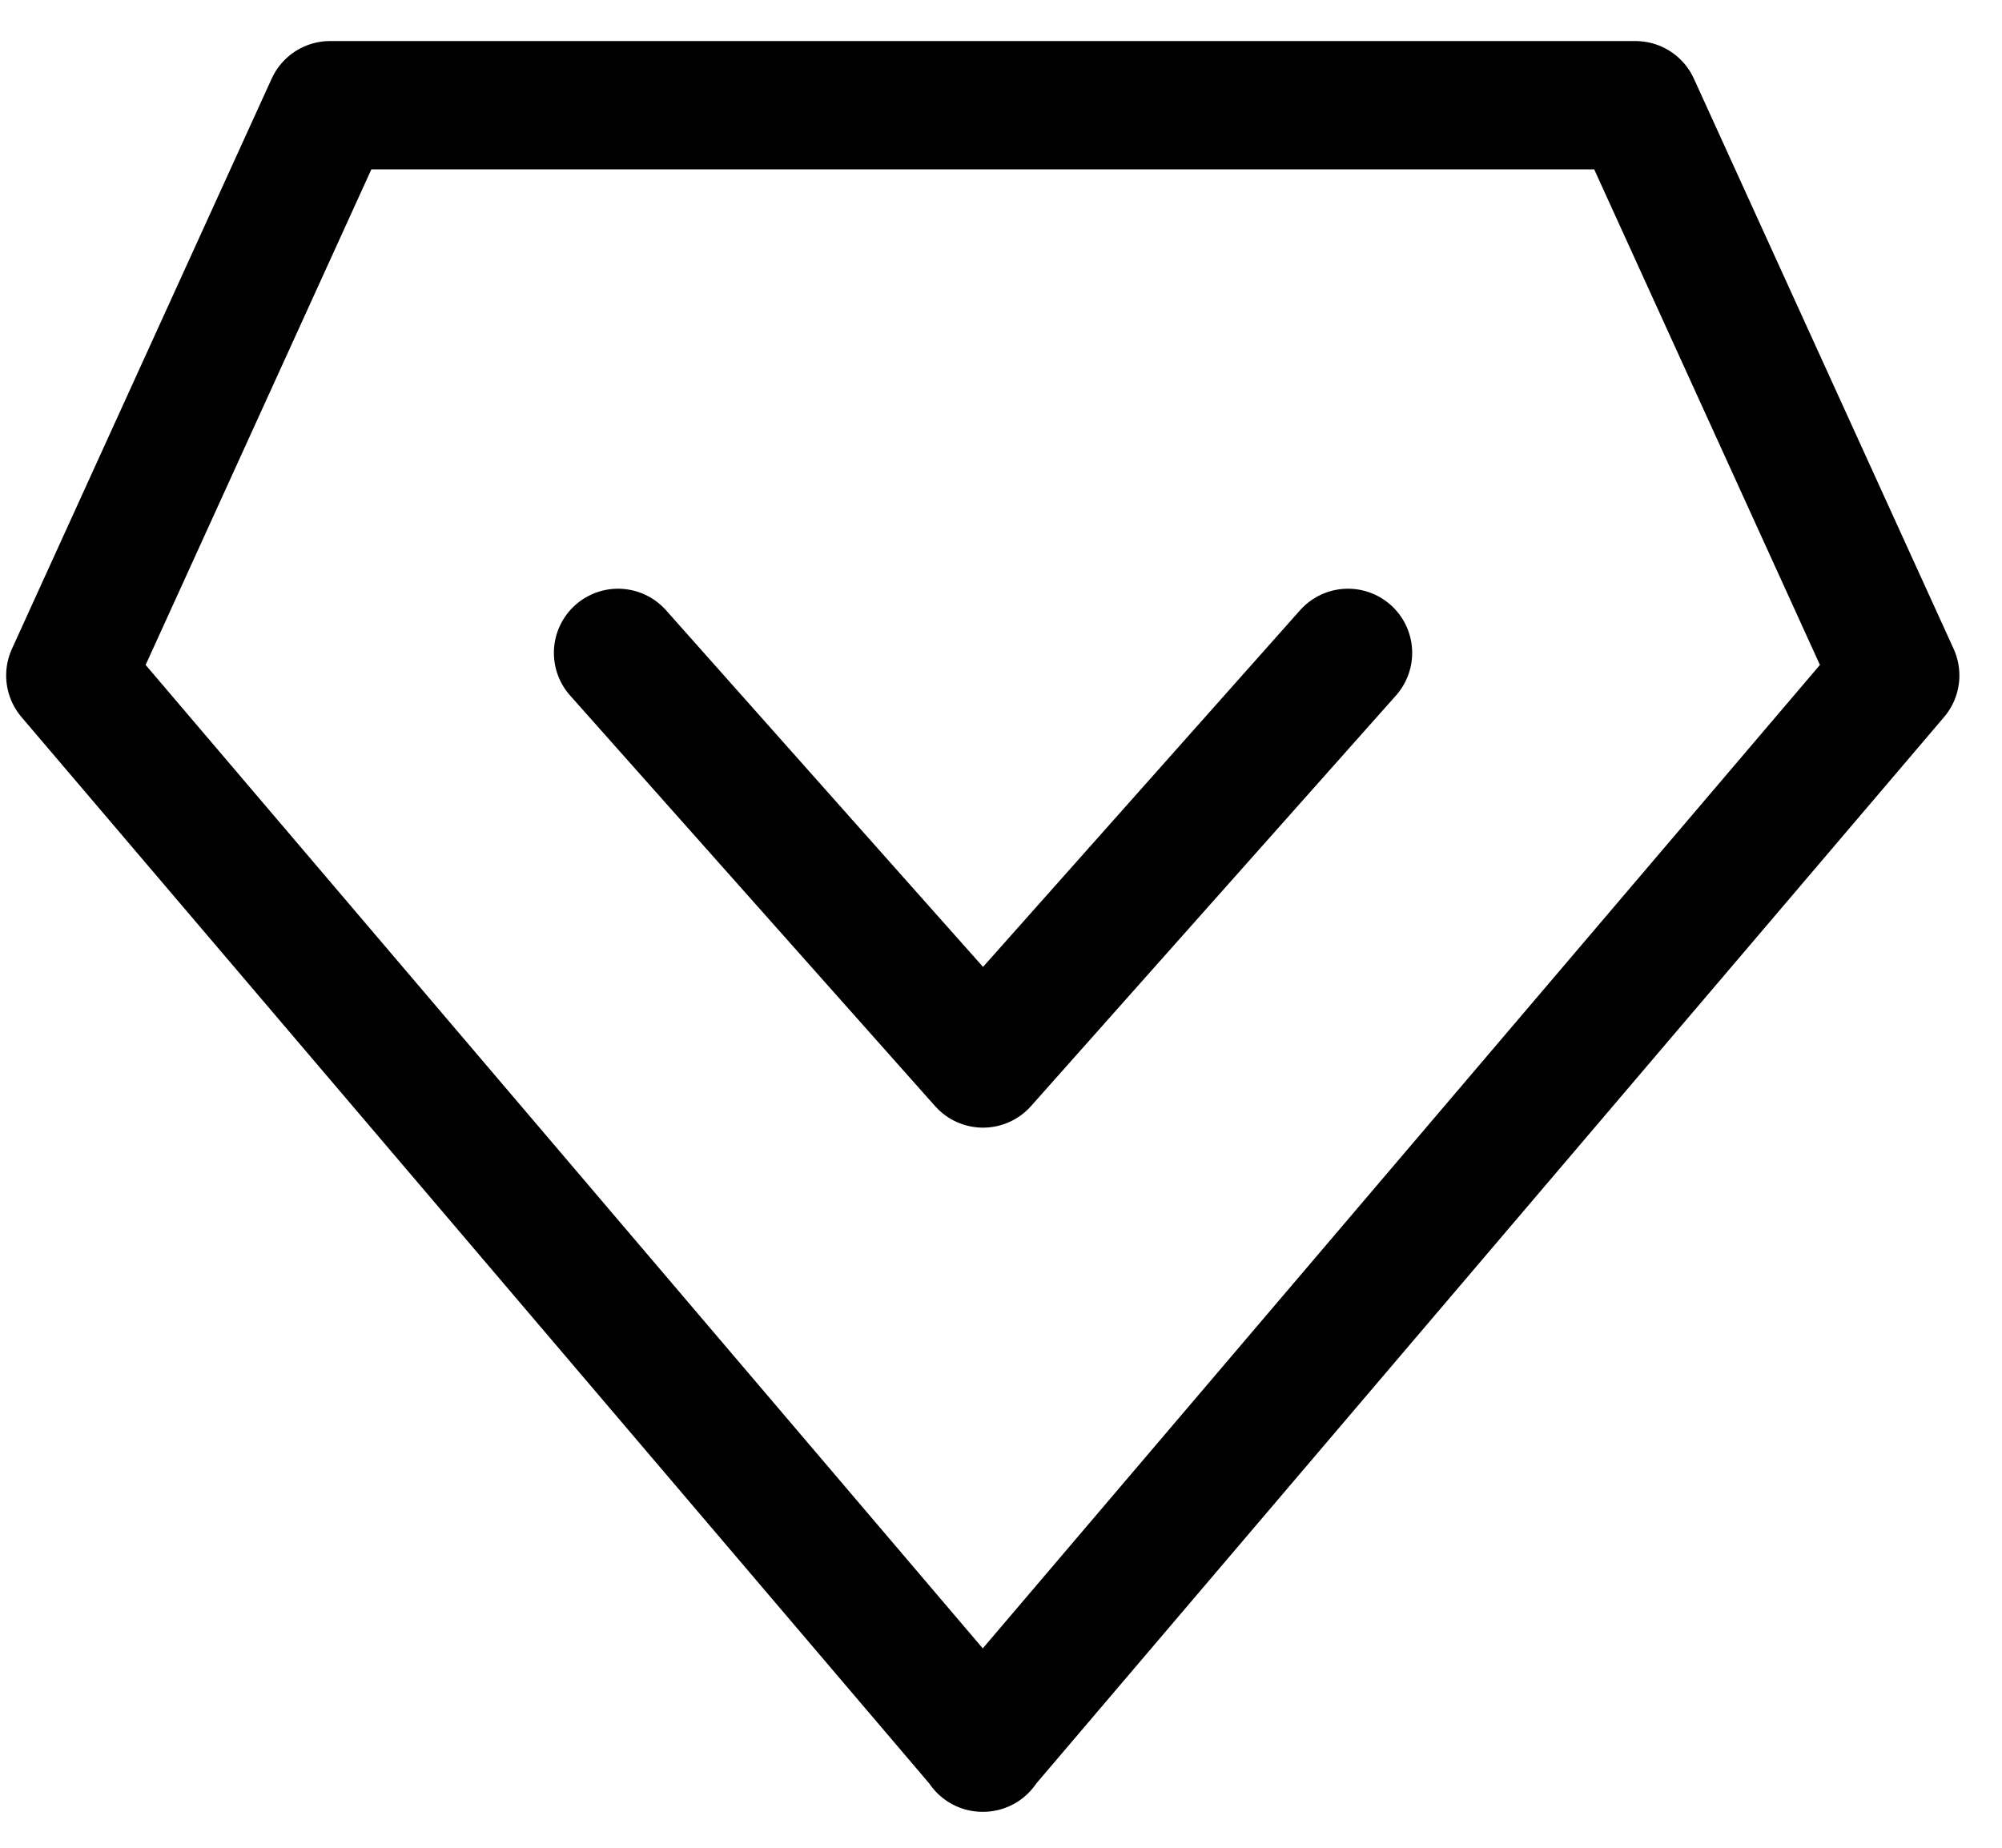
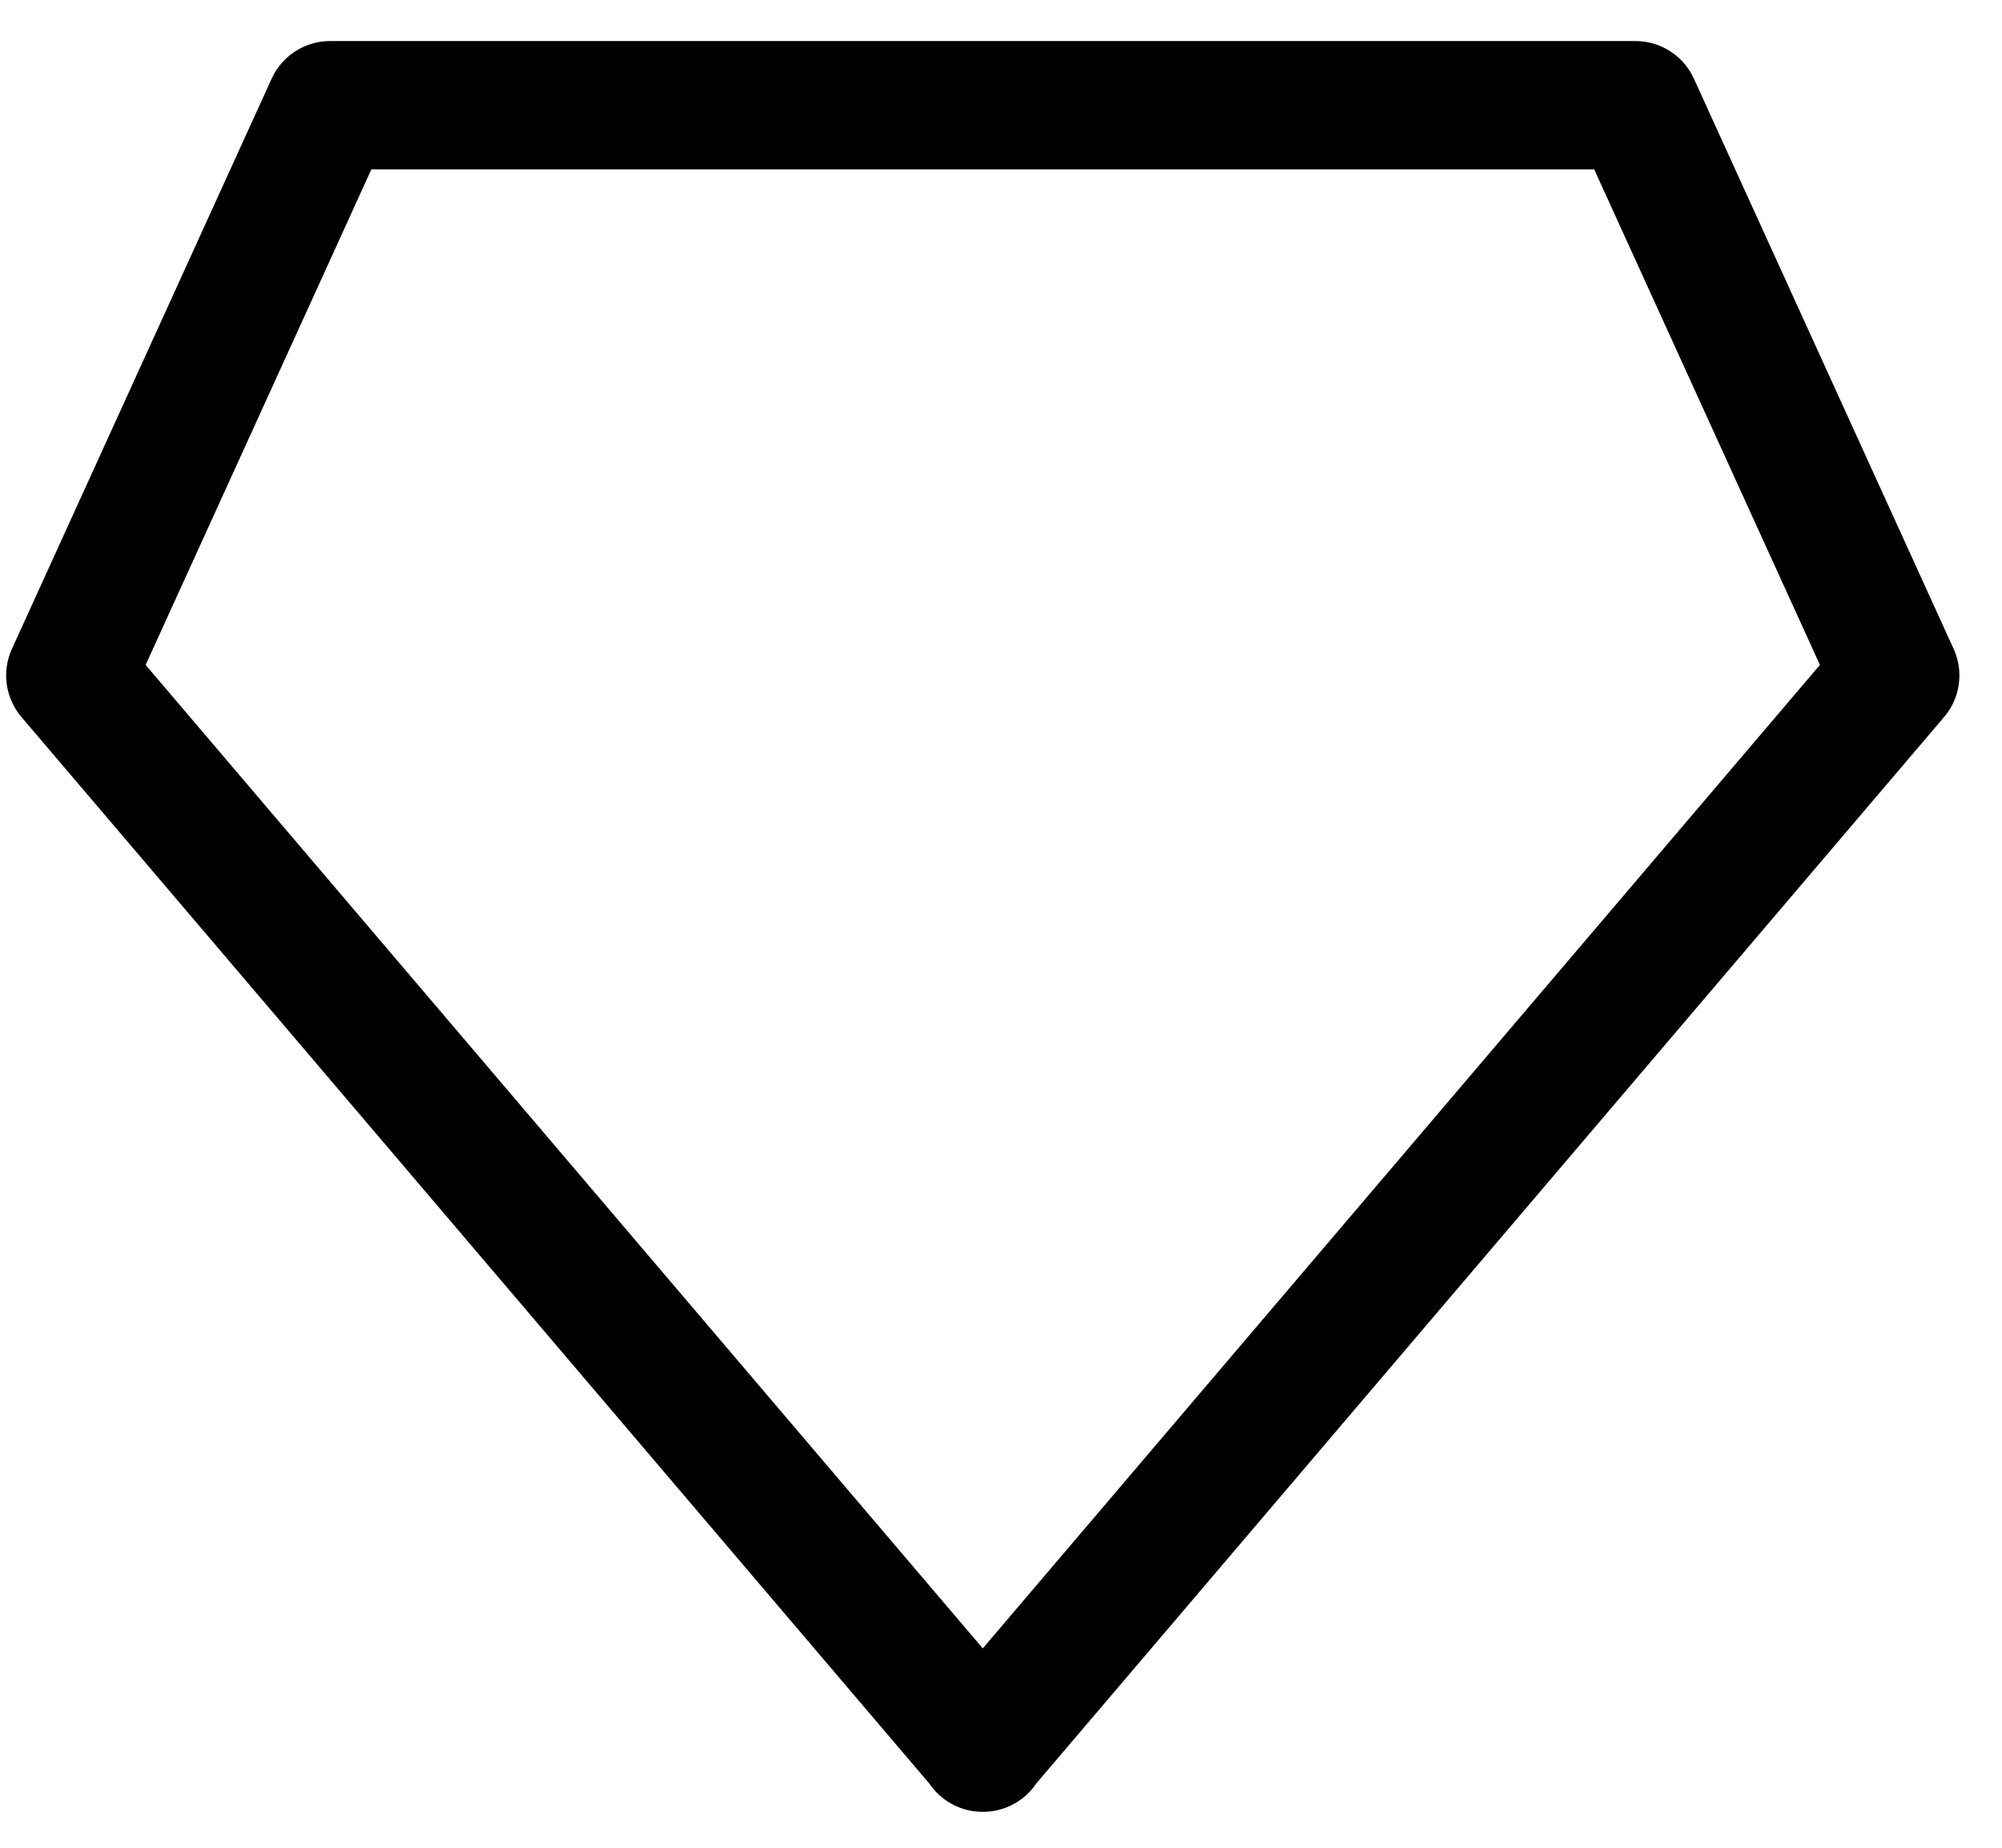
<svg xmlns="http://www.w3.org/2000/svg" width="39px" height="36px" viewBox="0 0 39 36" version="1.1">
  <title>编组</title>
  <g id="页面-1" stroke="none" stroke-width="1" fill="none" fill-rule="evenodd" stroke-linecap="round" stroke-linejoin="round">
    <g id="icon更新" transform="translate(-3394, -1142)" stroke="#000000" stroke-width="2.5">
      <g id="编组" transform="translate(3395.37, 1144.05)">
        <polygon id="路径" points="17.78 32 0 11.11 5.06 0 30.49 0 35.55 11.11 17.77 32" />
-         <polyline id="路径" points="24.89 10.67 17.78 18.67 10.67 10.67" />
      </g>
    </g>
  </g>
</svg>